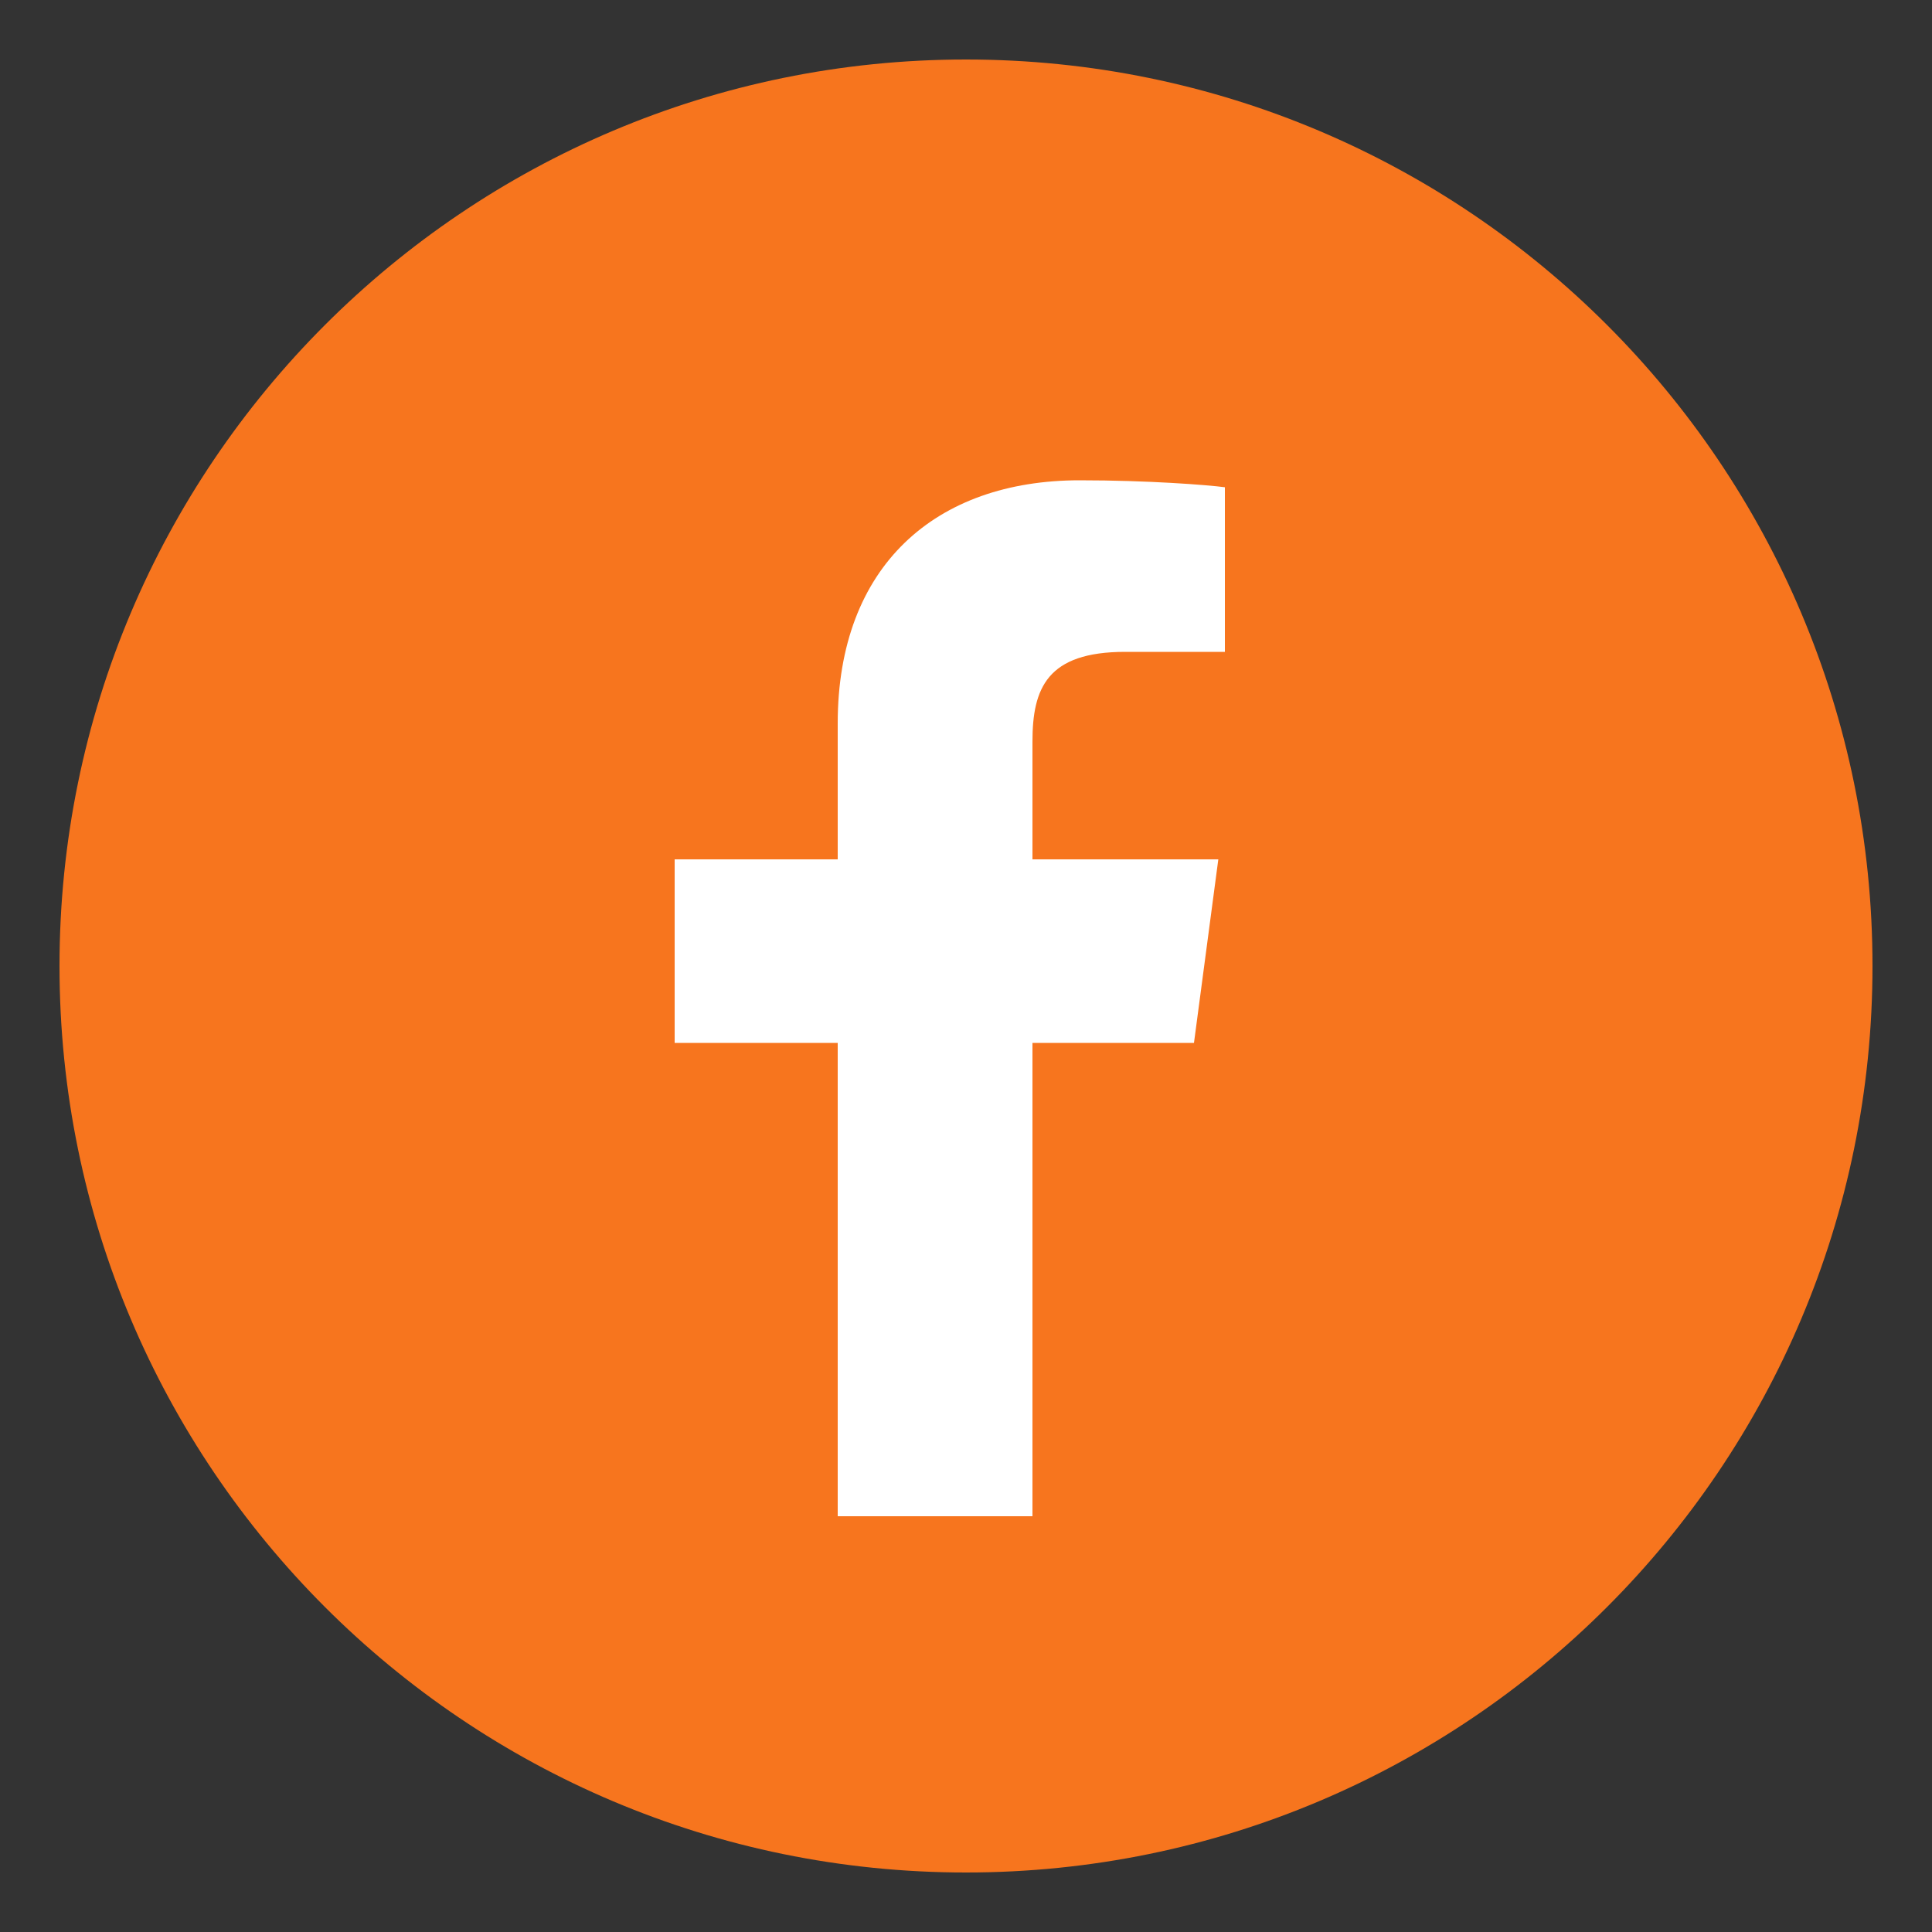
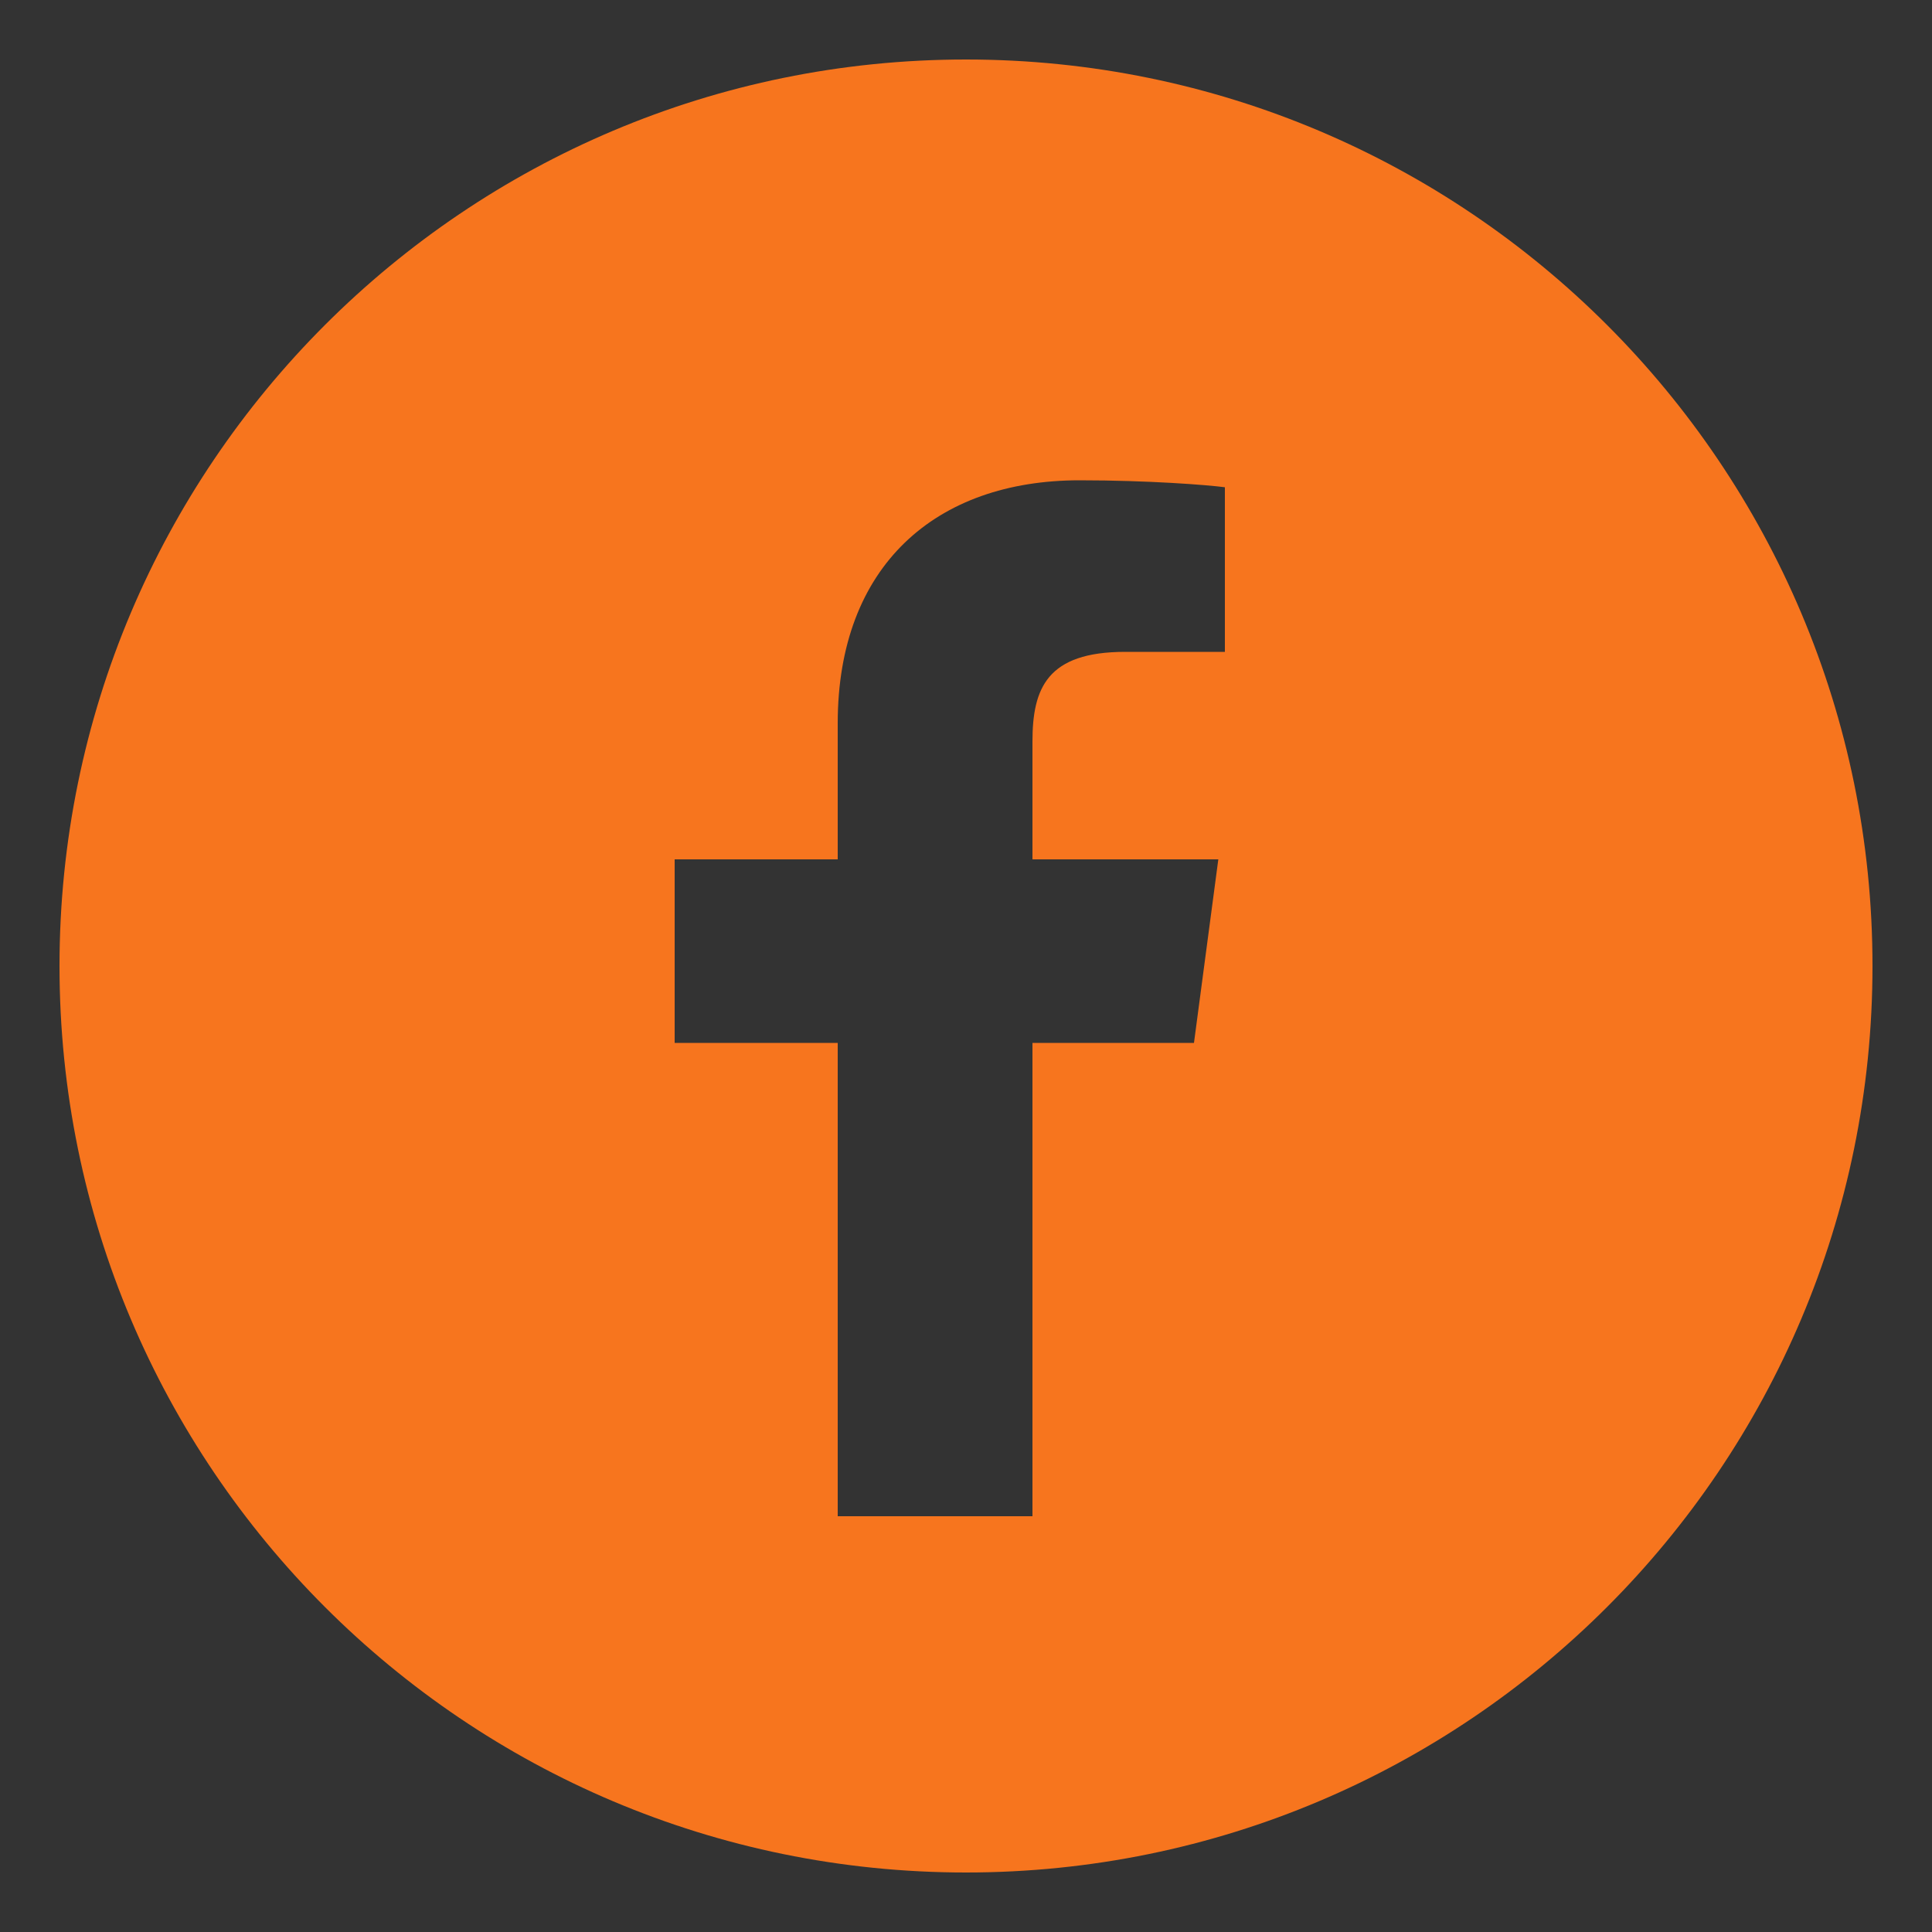
<svg xmlns="http://www.w3.org/2000/svg" version="1.1" x="0px" y="0px" viewBox="0 0 50 50" style="enable-background:new 0 0 50 50;" xml:space="preserve">
  <rect x="0" y="0" width="50" height="50" fill="#333333" stroke="none" />
  <style type="text/css"> .Arched_x0020_Green{fill:url(#SVGID_1_);stroke:#FFFFFF;stroke-width:0.25;stroke-miterlimit:1;} .st0{display:none;} .st1{display:inline;fill:#161616;stroke:#231F20;} .st2{display:inline;} .st3{fill:#E6E7E8;} .st4{fill:#F7751E;} .st5{fill:#FFFFFF;} </style>
  <linearGradient id="SVGID_1_" gradientUnits="userSpaceOnUse" x1="-578.773" y1="269.409" x2="-578.066" y2="268.702">
    <stop offset="0" style="stop-color:#1EAB4B" />
    <stop offset="0.983" style="stop-color:#19361A" />
  </linearGradient>
  <g id="videohive" class="st0">
    <path class="st1" d="M149.78,26.03H-48.14c-33.31,0-60.32-27.01-60.32-60.32v-197.92c0-33.31,27.01-60.32,60.32-60.32h197.92 c33.31,0,60.32,27.01,60.32,60.32v197.92C210.1-0.98,183.09,26.03,149.78,26.03z" />
  </g>
  <g id="Layer_2" class="st0">
    <g class="st2">
      <circle class="st4" cx="25" cy="12.5" r="34.41" />
      <g id="_x32_45-paperairplane.png">
        <g>
-           <path class="st5" d="M4.59,10.14l7.9,4.71v15.7l10.94-9.42l12.56,6.28l9.42-32.98L4.59,10.14z M15.62,24.28v-7.85L40.7-0.85 L15.62,24.28z" />
+           <path class="st5" d="M4.59,10.14l7.9,4.71v15.7l10.94-9.42l9.42-32.98L4.59,10.14z M15.62,24.28v-7.85L40.7-0.85 L15.62,24.28z" />
        </g>
      </g>
    </g>
  </g>
  <g id="Layer_3">
    <g>
-       <ellipse class="st5" cx="24.82" cy="25.28" rx="15.19" ry="16.49" />
      <g id="_x31_260-facebook_x40_2x.png_4_">
        <g>
          <path class="st4" d="M25,1.54C12.04,1.54,1.54,12.04,1.54,25S12.04,48.46,25,48.46c12.96,0,23.46-10.5,23.46-23.46 S37.96,1.54,25,1.54z M31.7,16.87l-2.58,0c-2.02,0-2.4,0.94-2.4,2.32v3.05h4.81l-0.63,4.75h-4.18v12.25h-5.04V26.99h-4.22v-4.75 h4.22v-3.52c0-4.08,2.54-6.29,6.26-6.29c1.78,0,3.31,0.12,3.76,0.18V16.87z" />
        </g>
      </g>
    </g>
  </g>
  <g id="Layer_4" class="st0">
    <g class="st2">
      <circle class="st4" cx="25" cy="25" r="23.39" />
      <g id="_x34_92-instagram.png_4_">
        <g>
          <path class="st5" d="M19.73,12.36h-1.05v6.32h1.05V12.36z M17.62,12.36h-1.05v6.32h1.05V12.36z M28.16,25 c0-1.75-1.41-3.16-3.16-3.16c-1.75,0-3.16,1.41-3.16,3.16s1.41,3.16,3.16,3.16C26.75,28.16,28.16,26.75,28.16,25z M23.95,23.42 c0-0.29,0.47-0.53,1.05-0.53s1.05,0.24,1.05,0.53c0,0.29-0.47,0.53-1.05,0.53S23.95,23.71,23.95,23.42z M30.27,25 c0,2.91-2.36,5.27-5.27,5.27c-2.91,0-5.27-2.36-5.27-5.27c0-1.19,0.41-2.28,1.08-3.16h-8.45v11.59c0,2.33,1.89,4.21,4.21,4.21 h16.86c2.33,0,4.21-1.89,4.21-4.21V21.84h-8.45C29.86,22.72,30.27,23.81,30.27,25z M33.43,12.36H20.79v6.32 c0,0.58-0.47,1.05-1.05,1.05h-3.16c-0.58,0-1.05-0.47-1.05-1.05v-6.17c-1.82,0.47-3.16,2.1-3.16,4.07v4.21h9.51 c0.88-0.65,1.95-1.05,3.13-1.05c1.18,0,2.25,0.4,3.13,1.05h9.51v-4.21C37.64,14.24,35.76,12.36,33.43,12.36z M33.43,18.68 c0,0.58-0.47,1.05-1.05,1.05h-1.05c-0.58,0-1.05-0.47-1.05-1.05v-1.05c0-0.58,0.47-1.05,1.05-1.05h1.05 c0.58,0,1.05,0.47,1.05,1.05V18.68z" />
        </g>
      </g>
    </g>
  </g>
  <g id="Layer_5" class="st0">
    <g class="st2">
      <circle class="st4" cx="25" cy="25" r="23.39" />
      <g id="_x37_30-envelope-selected_x40_2x.png">
        <g>
          <path class="st5" d="M25.73,28.31l12.6-12.6H11.65l12.6,12.6C24.66,28.72,25.32,28.72,25.73,28.31z M10.7,16.19 c-0.1,0.16-0.16,0.35-0.16,0.55v16.52c0,0.2,0.06,0.39,0.16,0.55l8.81-8.82L10.7,16.19z M39.29,16.18l-8.82,8.82l8.82,8.83 c0.1-0.16,0.17-0.35,0.17-0.56V16.74C39.46,16.53,39.4,16.34,39.29,16.18z M26.43,29.04c-0.8,0.8-2.08,0.8-2.88,0l-3.33-3.33 l-8.58,8.58h26.69l-8.58-8.58L26.43,29.04z" />
        </g>
      </g>
    </g>
  </g>
  <g id="Layer_6" class="st0">
    <g class="st2">
      <ellipse class="st5" cx="24.67" cy="25.35" rx="15.19" ry="16.49" />
      <path class="st4" d="M25,1.59C12.07,1.59,1.59,12.07,1.59,25S12.07,48.41,25,48.41S48.41,37.93,48.41,25S37.93,1.59,25,1.59z M36.86,22.84c-2.49,0-4.91-0.81-6.77-2.17l-0.01,9.28c0,4.67-3.79,8.45-8.46,8.45s-8.45-3.79-8.45-8.46 c0-4.67,3.79-8.45,8.46-8.45c0.37,0,0.75,0.03,1.12,0.07v4.56c-2.11-0.62-4.34,0.58-4.96,2.7s0.58,4.34,2.7,4.96 c2.11,0.62,4.34-0.58,4.96-2.7c0.11-0.37,0.16-0.75,0.16-1.13V11.59h4.69c0,3.63,2.94,6.56,6.56,6.56c0,0,0,0,0,0L36.86,22.84z" />
    </g>
  </g>
</svg>